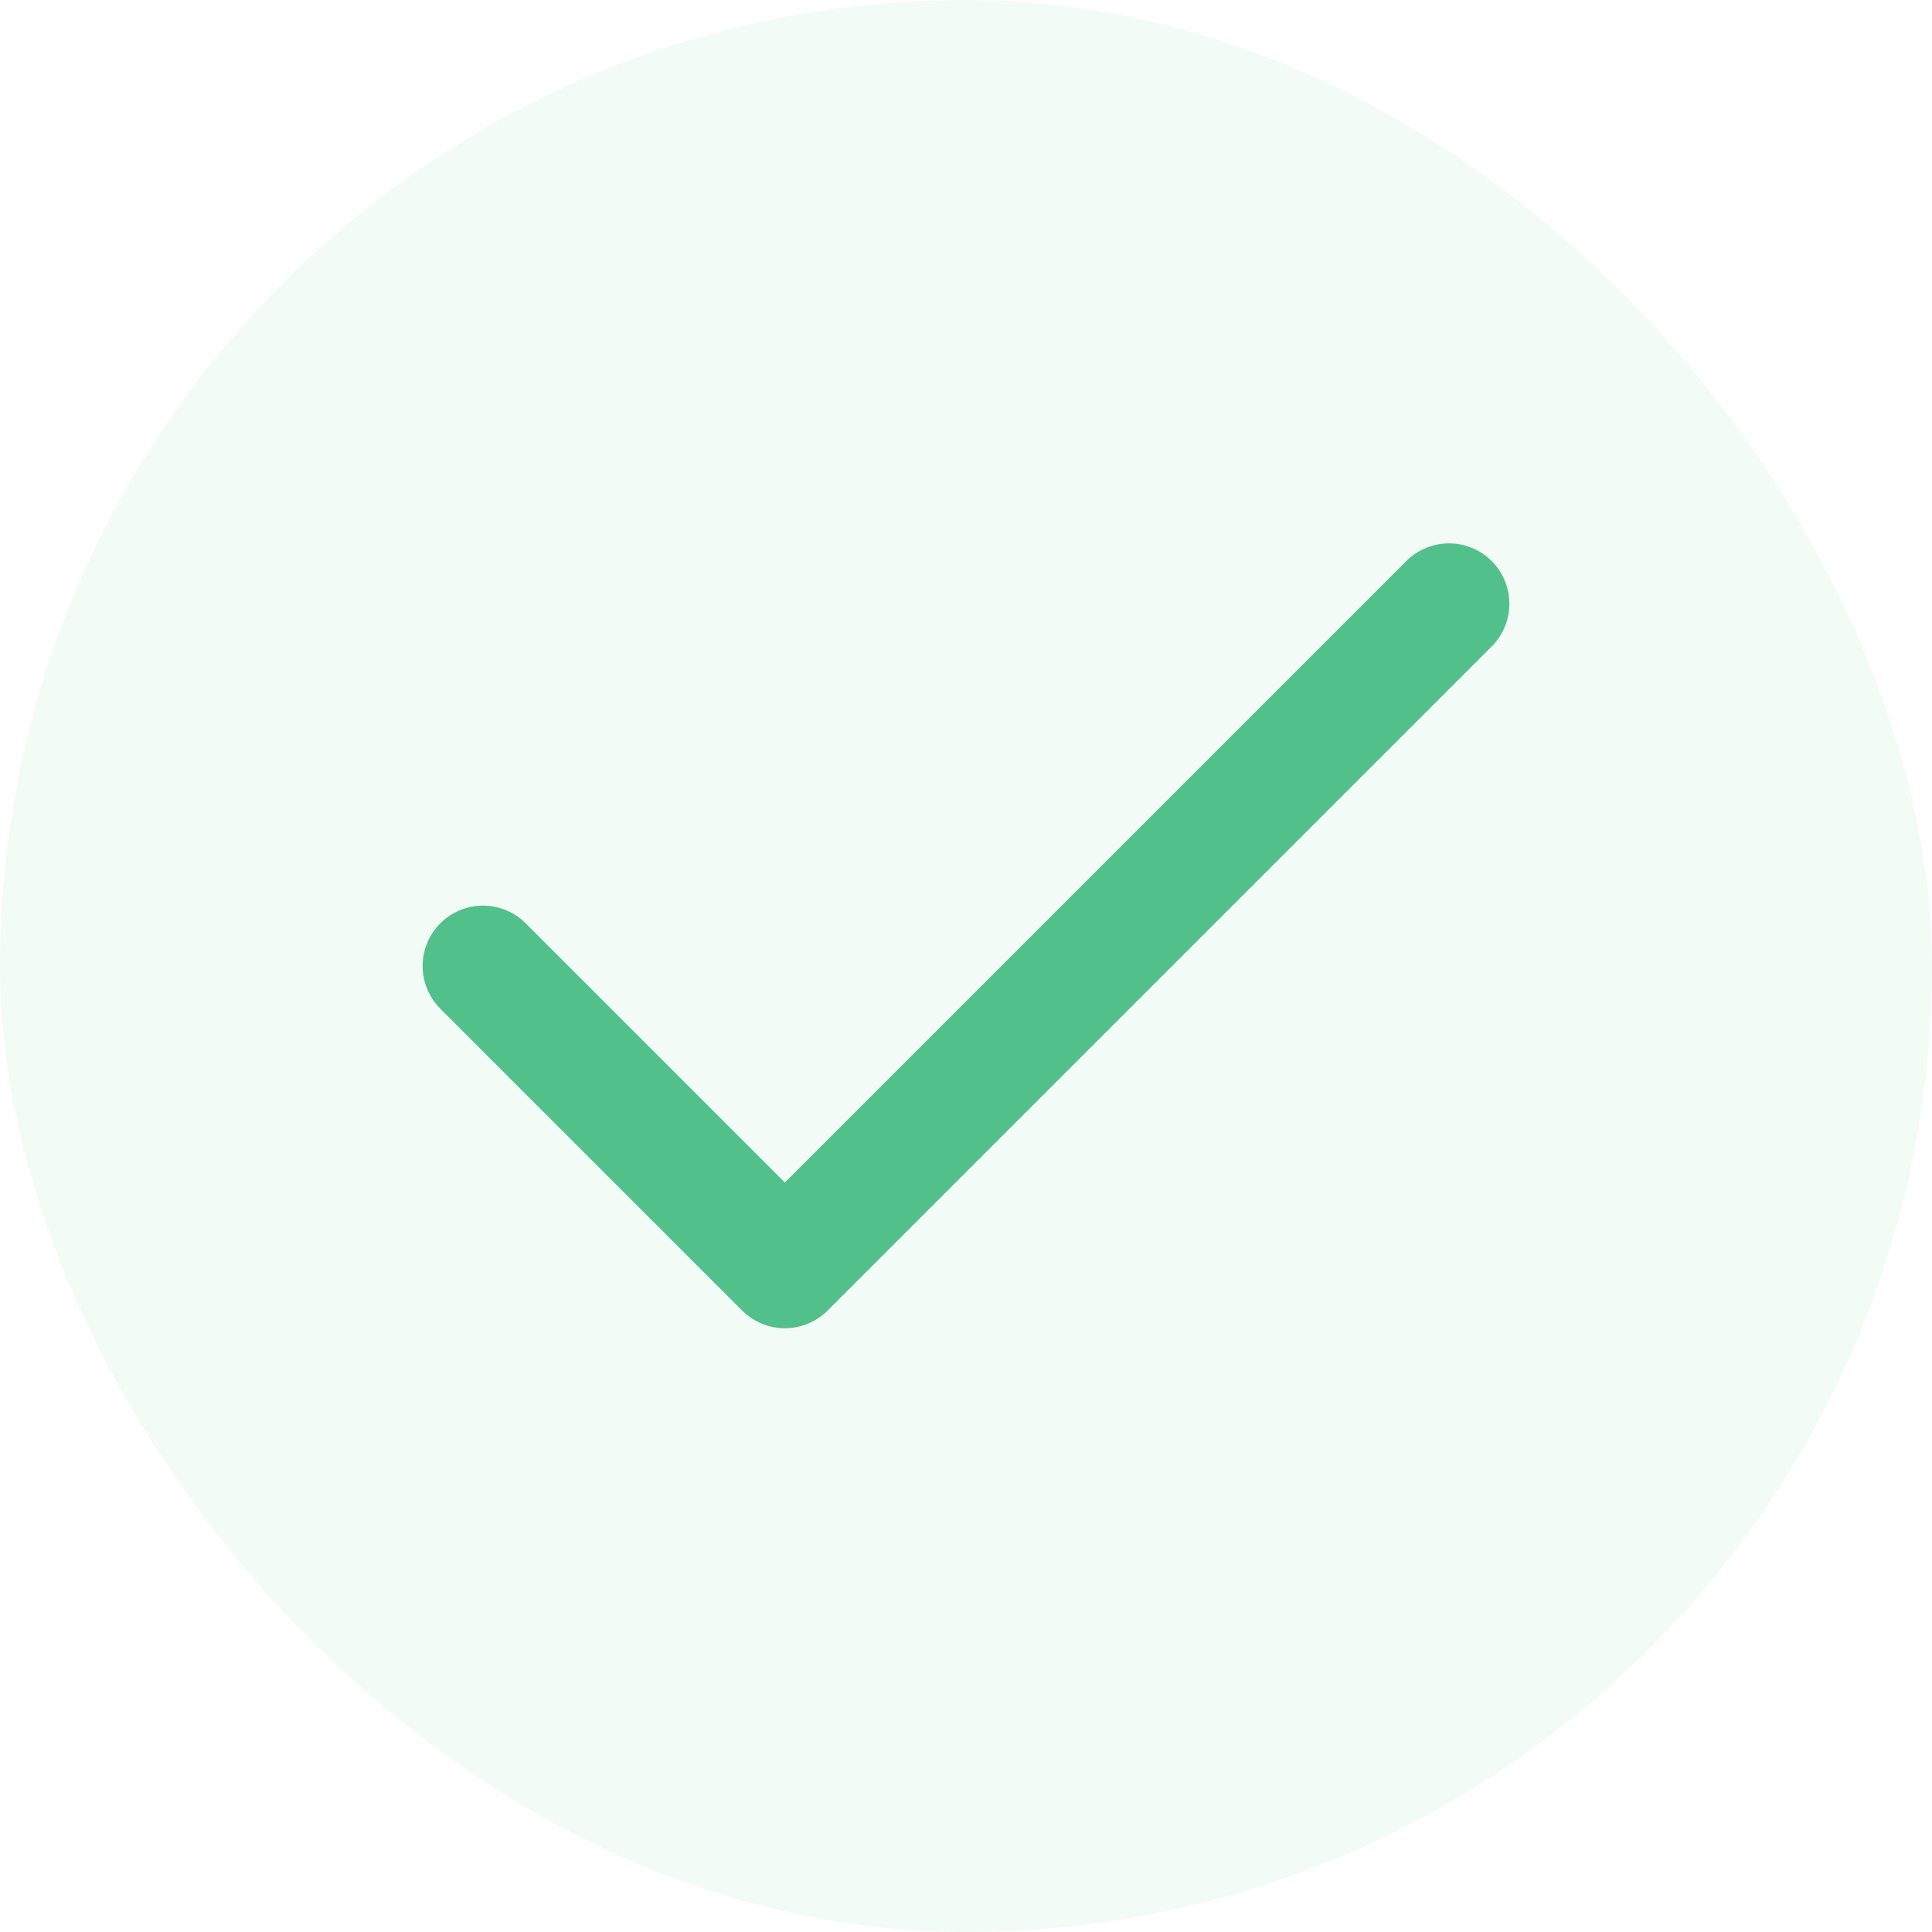
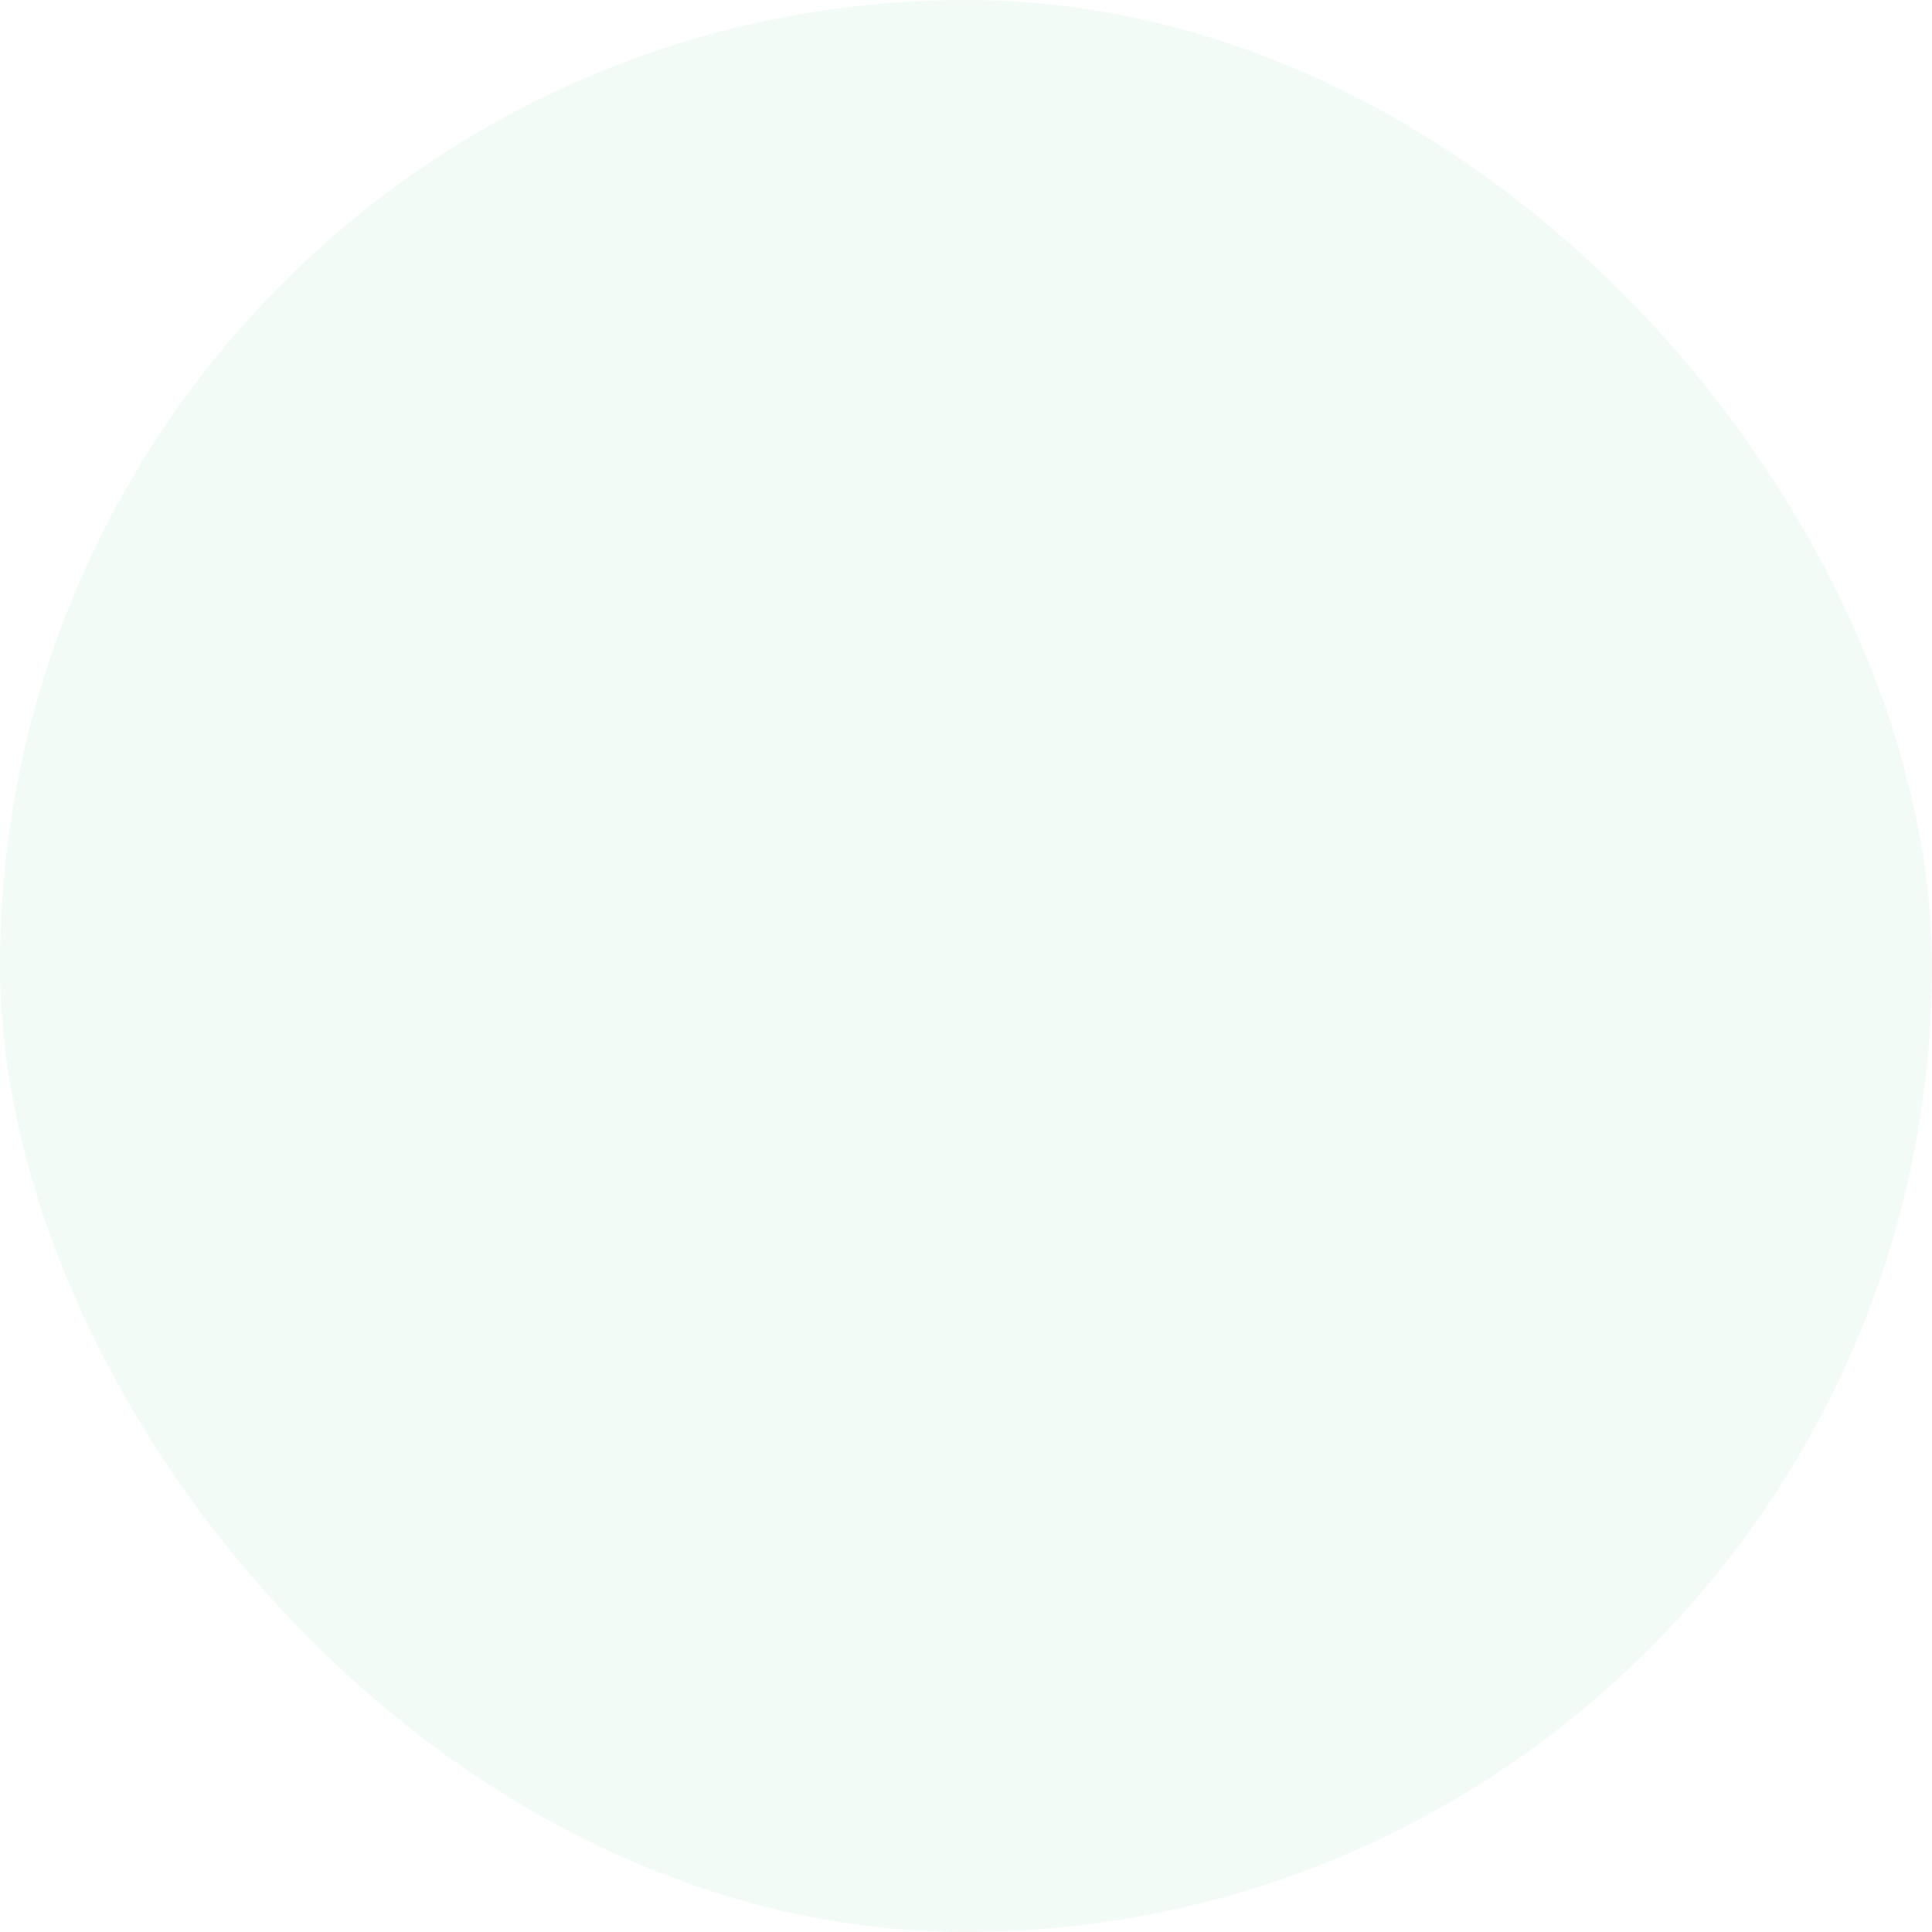
<svg xmlns="http://www.w3.org/2000/svg" width="32" height="32" viewBox="0 0 32 32" fill="none">
  <rect width="32" height="32" rx="16" fill="#52C08A" fill-opacity="0.07" />
-   <path d="M24 10L13 21L8 16" stroke="#52C08A" stroke-width="2" stroke-linecap="round" stroke-linejoin="round" />
</svg>